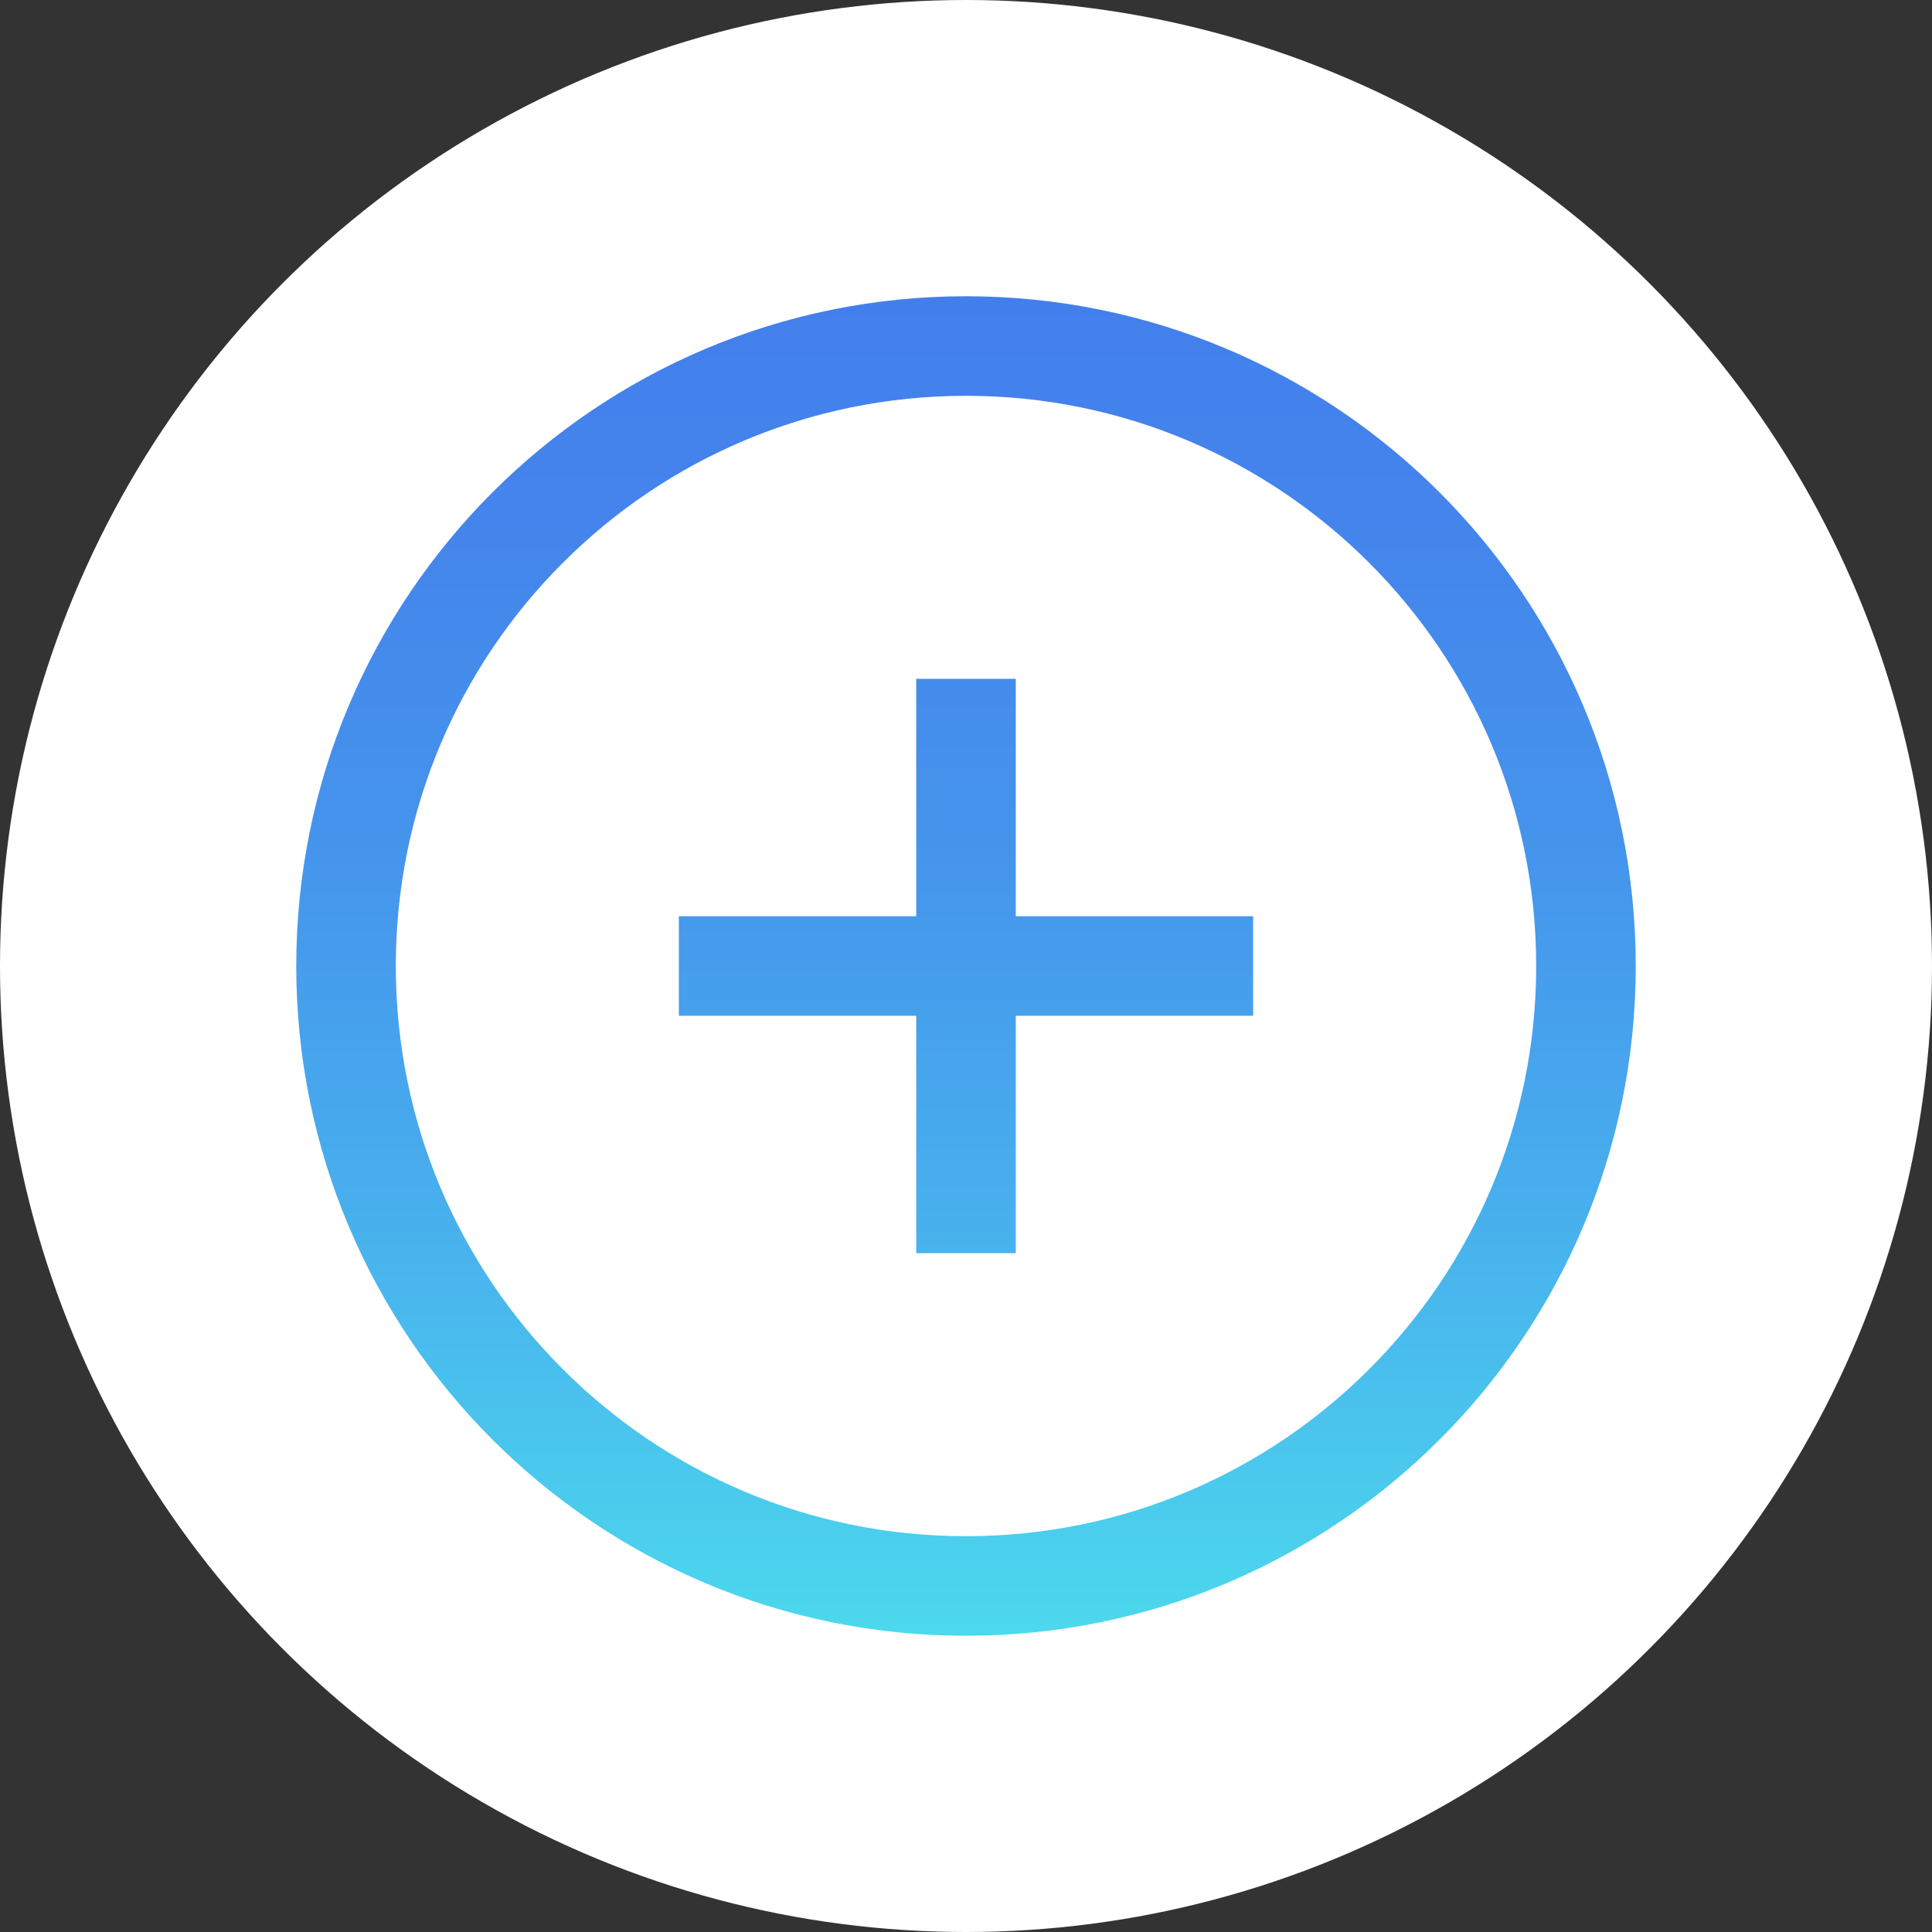
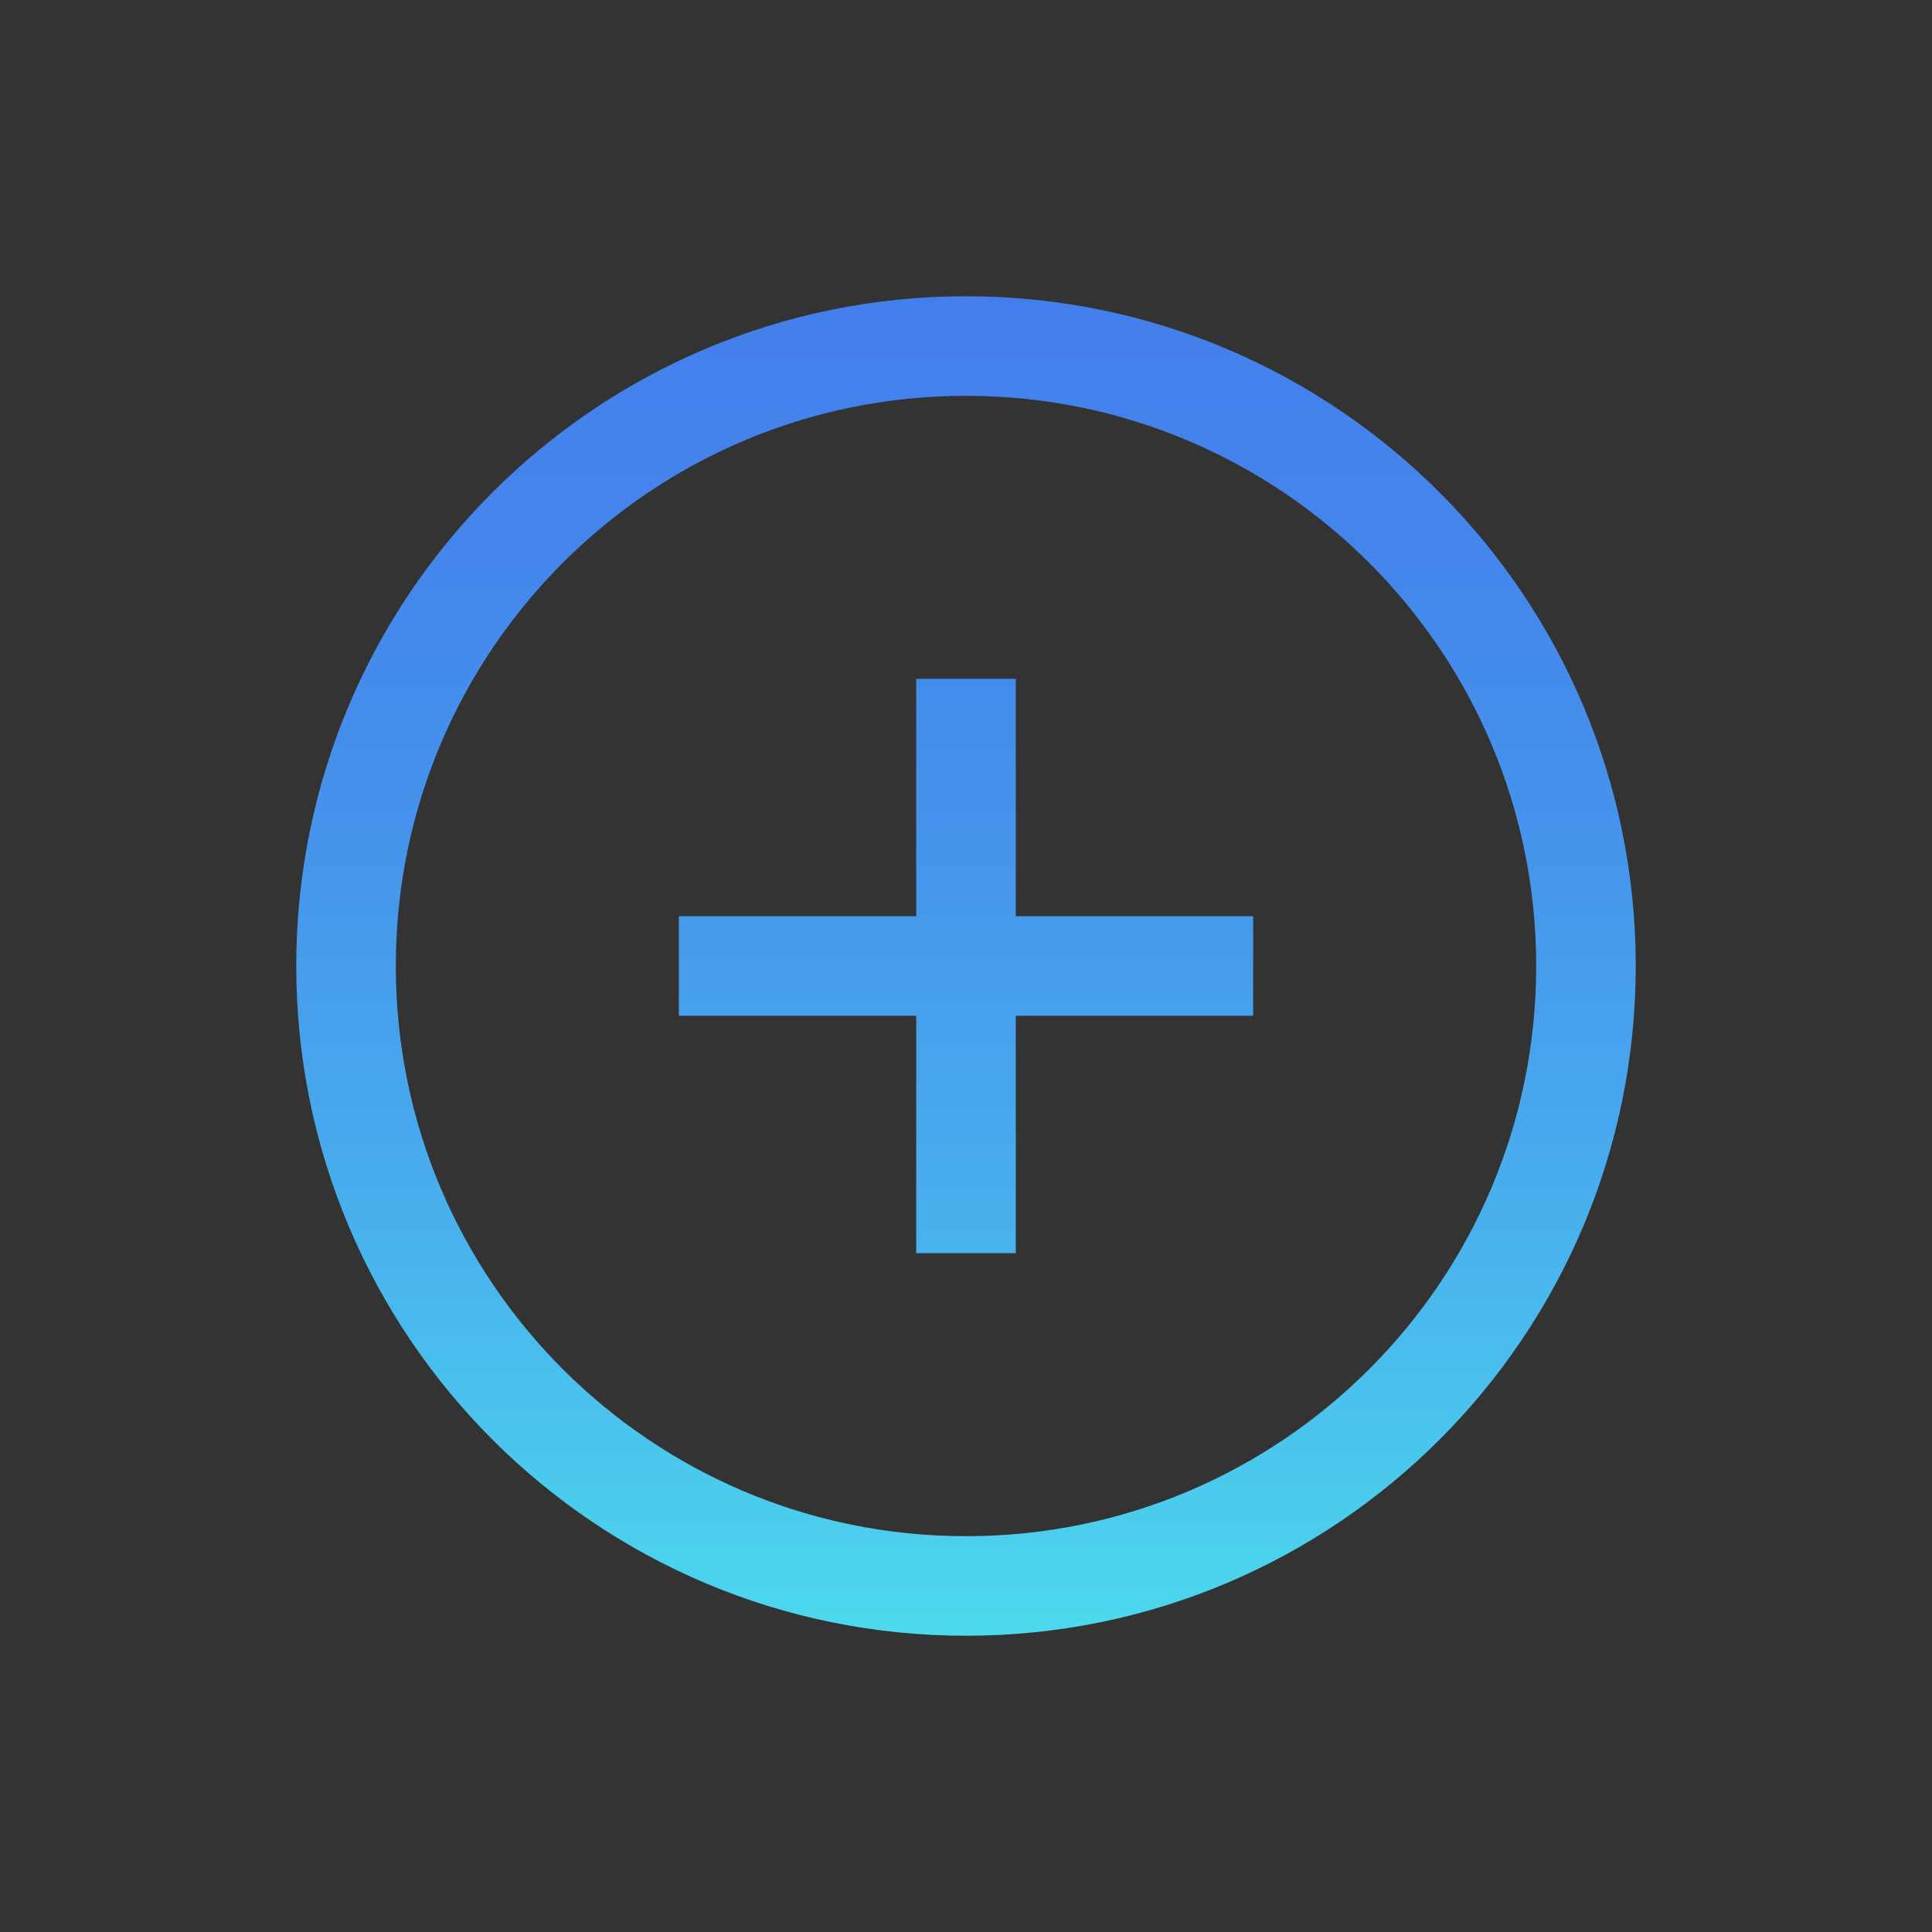
<svg xmlns="http://www.w3.org/2000/svg" viewBox="0 0 698.58 698.58">
  <rect x="0" y="0" width="698.58" height="698.58" fill="#333333" stroke="none" />
  <defs>
    <style>.cls-1{fill:#fff;}.cls-2{fill:none;stroke-miterlimit:10;stroke-width:36px;stroke:url(#linear-gradient);}</style>
    <linearGradient id="linear-gradient" x1="349.29" y1="591.46" x2="349.29" y2="107.12" gradientUnits="userSpaceOnUse">
      <stop offset="0" stop-color="#4cd9ed" />
      <stop offset="0.04" stop-color="#4bd3ed" />
      <stop offset="0.32" stop-color="#48afed" />
      <stop offset="0.58" stop-color="#4595ec" />
      <stop offset="0.82" stop-color="#4485ec" />
      <stop offset="1" stop-color="#437fec" />
    </linearGradient>
  </defs>
  <g id="Layer_2" data-name="Layer 2">
    <g id="Ebene_1" data-name="Ebene 1">
-       <circle class="cls-1" cx="349.29" cy="349.29" r="349.29" />
      <path class="cls-2" d="M573.46,349.29c0,123.81-100.36,224.17-224.17,224.17S125.12,473.1,125.12,349.29,225.49,125.12,349.29,125.12,573.46,225.49,573.46,349.29ZM349.29,245.46V453.12M453.12,349.29H245.46" />
    </g>
  </g>
</svg>